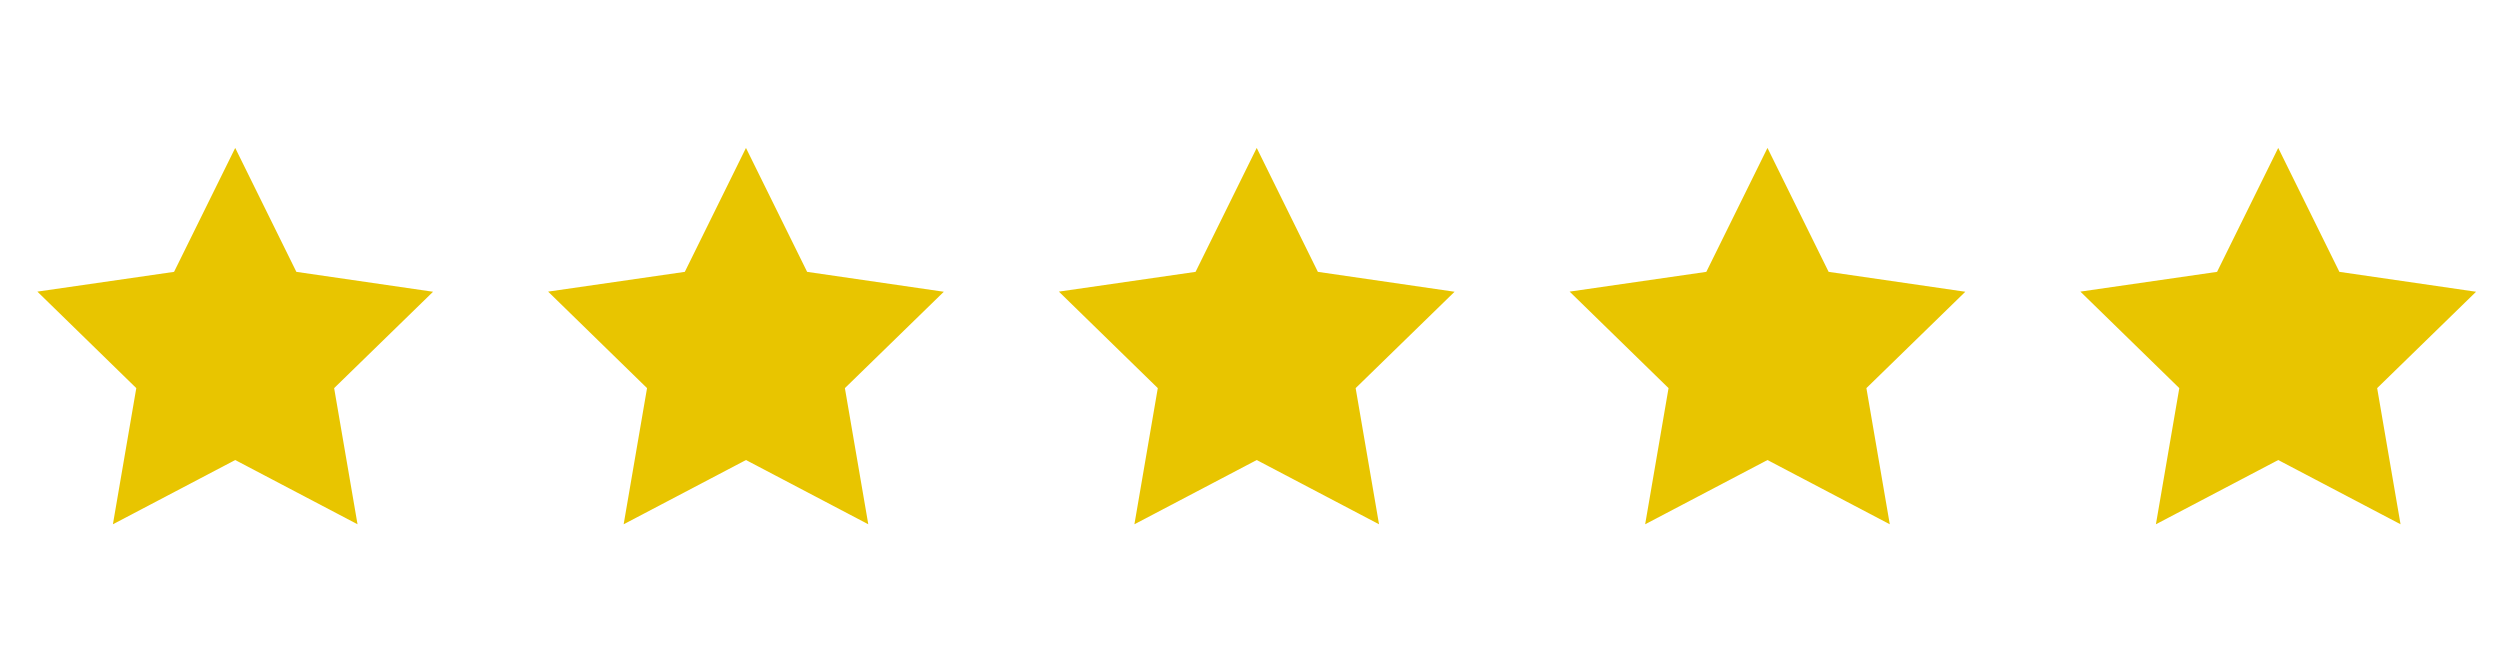
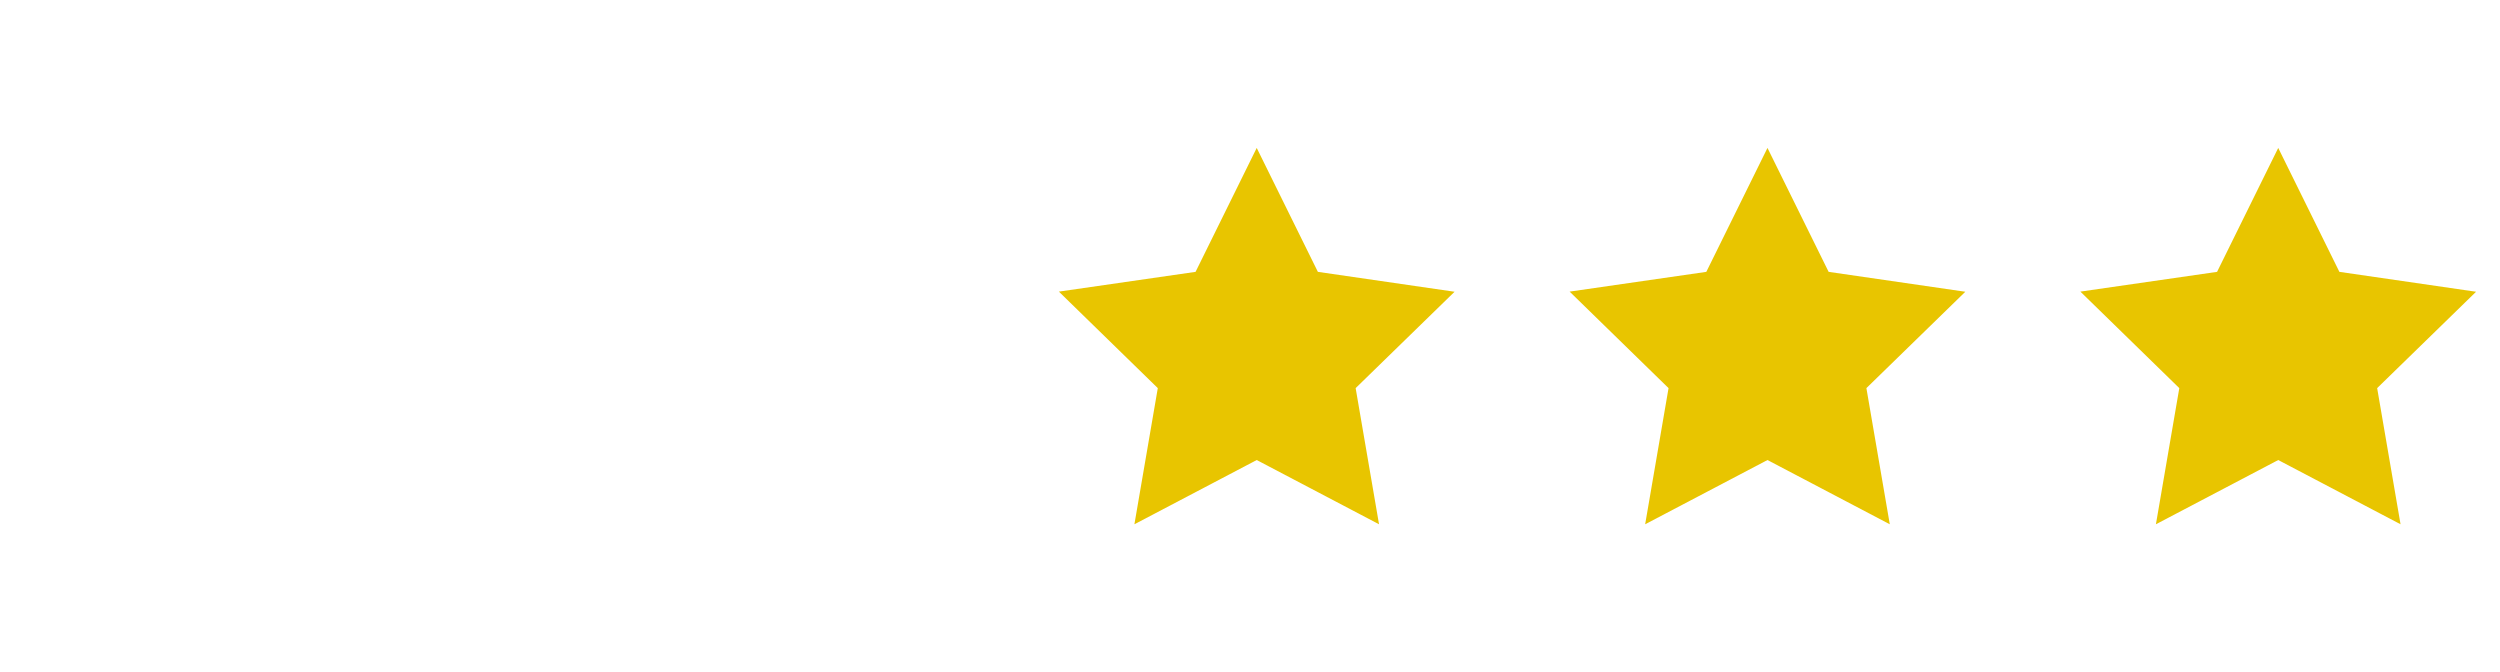
<svg xmlns="http://www.w3.org/2000/svg" fill="none" viewBox="0 0 93 25" height="25" width="93">
  <g clip-path="url(#clip0_1281_6913)">
-     <path fill="#E8C500" d="M8.75 5.503L6.475 10.113L1.39 10.848L5.07 14.438L4.2 19.503L8.75 17.113L13.3 19.503L12.43 14.438L16.11 10.853L11.025 10.113L8.75 5.503Z" />
-   </g>
+     </g>
  <g clip-path="url(#clip1_1281_6913)">
-     <path fill="#E8C500" d="M27.75 5.503L25.475 10.113L20.39 10.848L24.07 14.438L23.2 19.503L27.75 17.113L32.3 19.503L31.43 14.438L35.11 10.853L30.025 10.113L27.75 5.503Z" />
+     <path fill="#E8C500" d="M27.75 5.503L25.475 10.113L20.39 10.848L24.07 14.438L23.2 19.503L27.75 17.113L32.3 19.503L31.43 14.438L35.11 10.853L30.025 10.113Z" />
  </g>
  <g clip-path="url(#clip2_1281_6913)">
    <path fill="#E8C500" d="M46.75 5.503L44.475 10.113L39.39 10.848L43.07 14.438L42.2 19.503L46.75 17.113L51.3 19.503L50.43 14.438L54.11 10.853L49.025 10.113L46.75 5.503Z" />
  </g>
  <g clip-path="url(#clip3_1281_6913)">
    <path fill="#E8C500" d="M65.75 5.503L63.475 10.113L58.39 10.848L62.07 14.438L61.2 19.503L65.75 17.113L70.3 19.503L69.43 14.438L73.11 10.853L68.025 10.113L65.75 5.503Z" />
  </g>
  <g clip-path="url(#clip4_1281_6913)">
    <path fill="#E8C500" d="M84.75 5.503L82.475 10.113L77.39 10.848L81.07 14.438L80.2 19.503L84.75 17.113L89.3 19.503L88.43 14.438L92.11 10.853L87.025 10.113L84.75 5.503Z" />
  </g>
  <defs>
    <clipPath id="clip0_1281_6913">
      <rect transform="translate(0.75 4.503)" fill="white" height="16" width="16" />
    </clipPath>
    <clipPath id="clip1_1281_6913">
-       <rect transform="translate(19.75 4.503)" fill="white" height="16" width="16" />
-     </clipPath>
+       </clipPath>
    <clipPath id="clip2_1281_6913">
      <rect transform="translate(38.75 4.503)" fill="white" height="16" width="16" />
    </clipPath>
    <clipPath id="clip3_1281_6913">
      <rect transform="translate(57.75 4.503)" fill="white" height="16" width="16" />
    </clipPath>
    <clipPath id="clip4_1281_6913">
      <rect transform="translate(76.75 4.503)" fill="white" height="16" width="16" />
    </clipPath>
  </defs>
</svg>